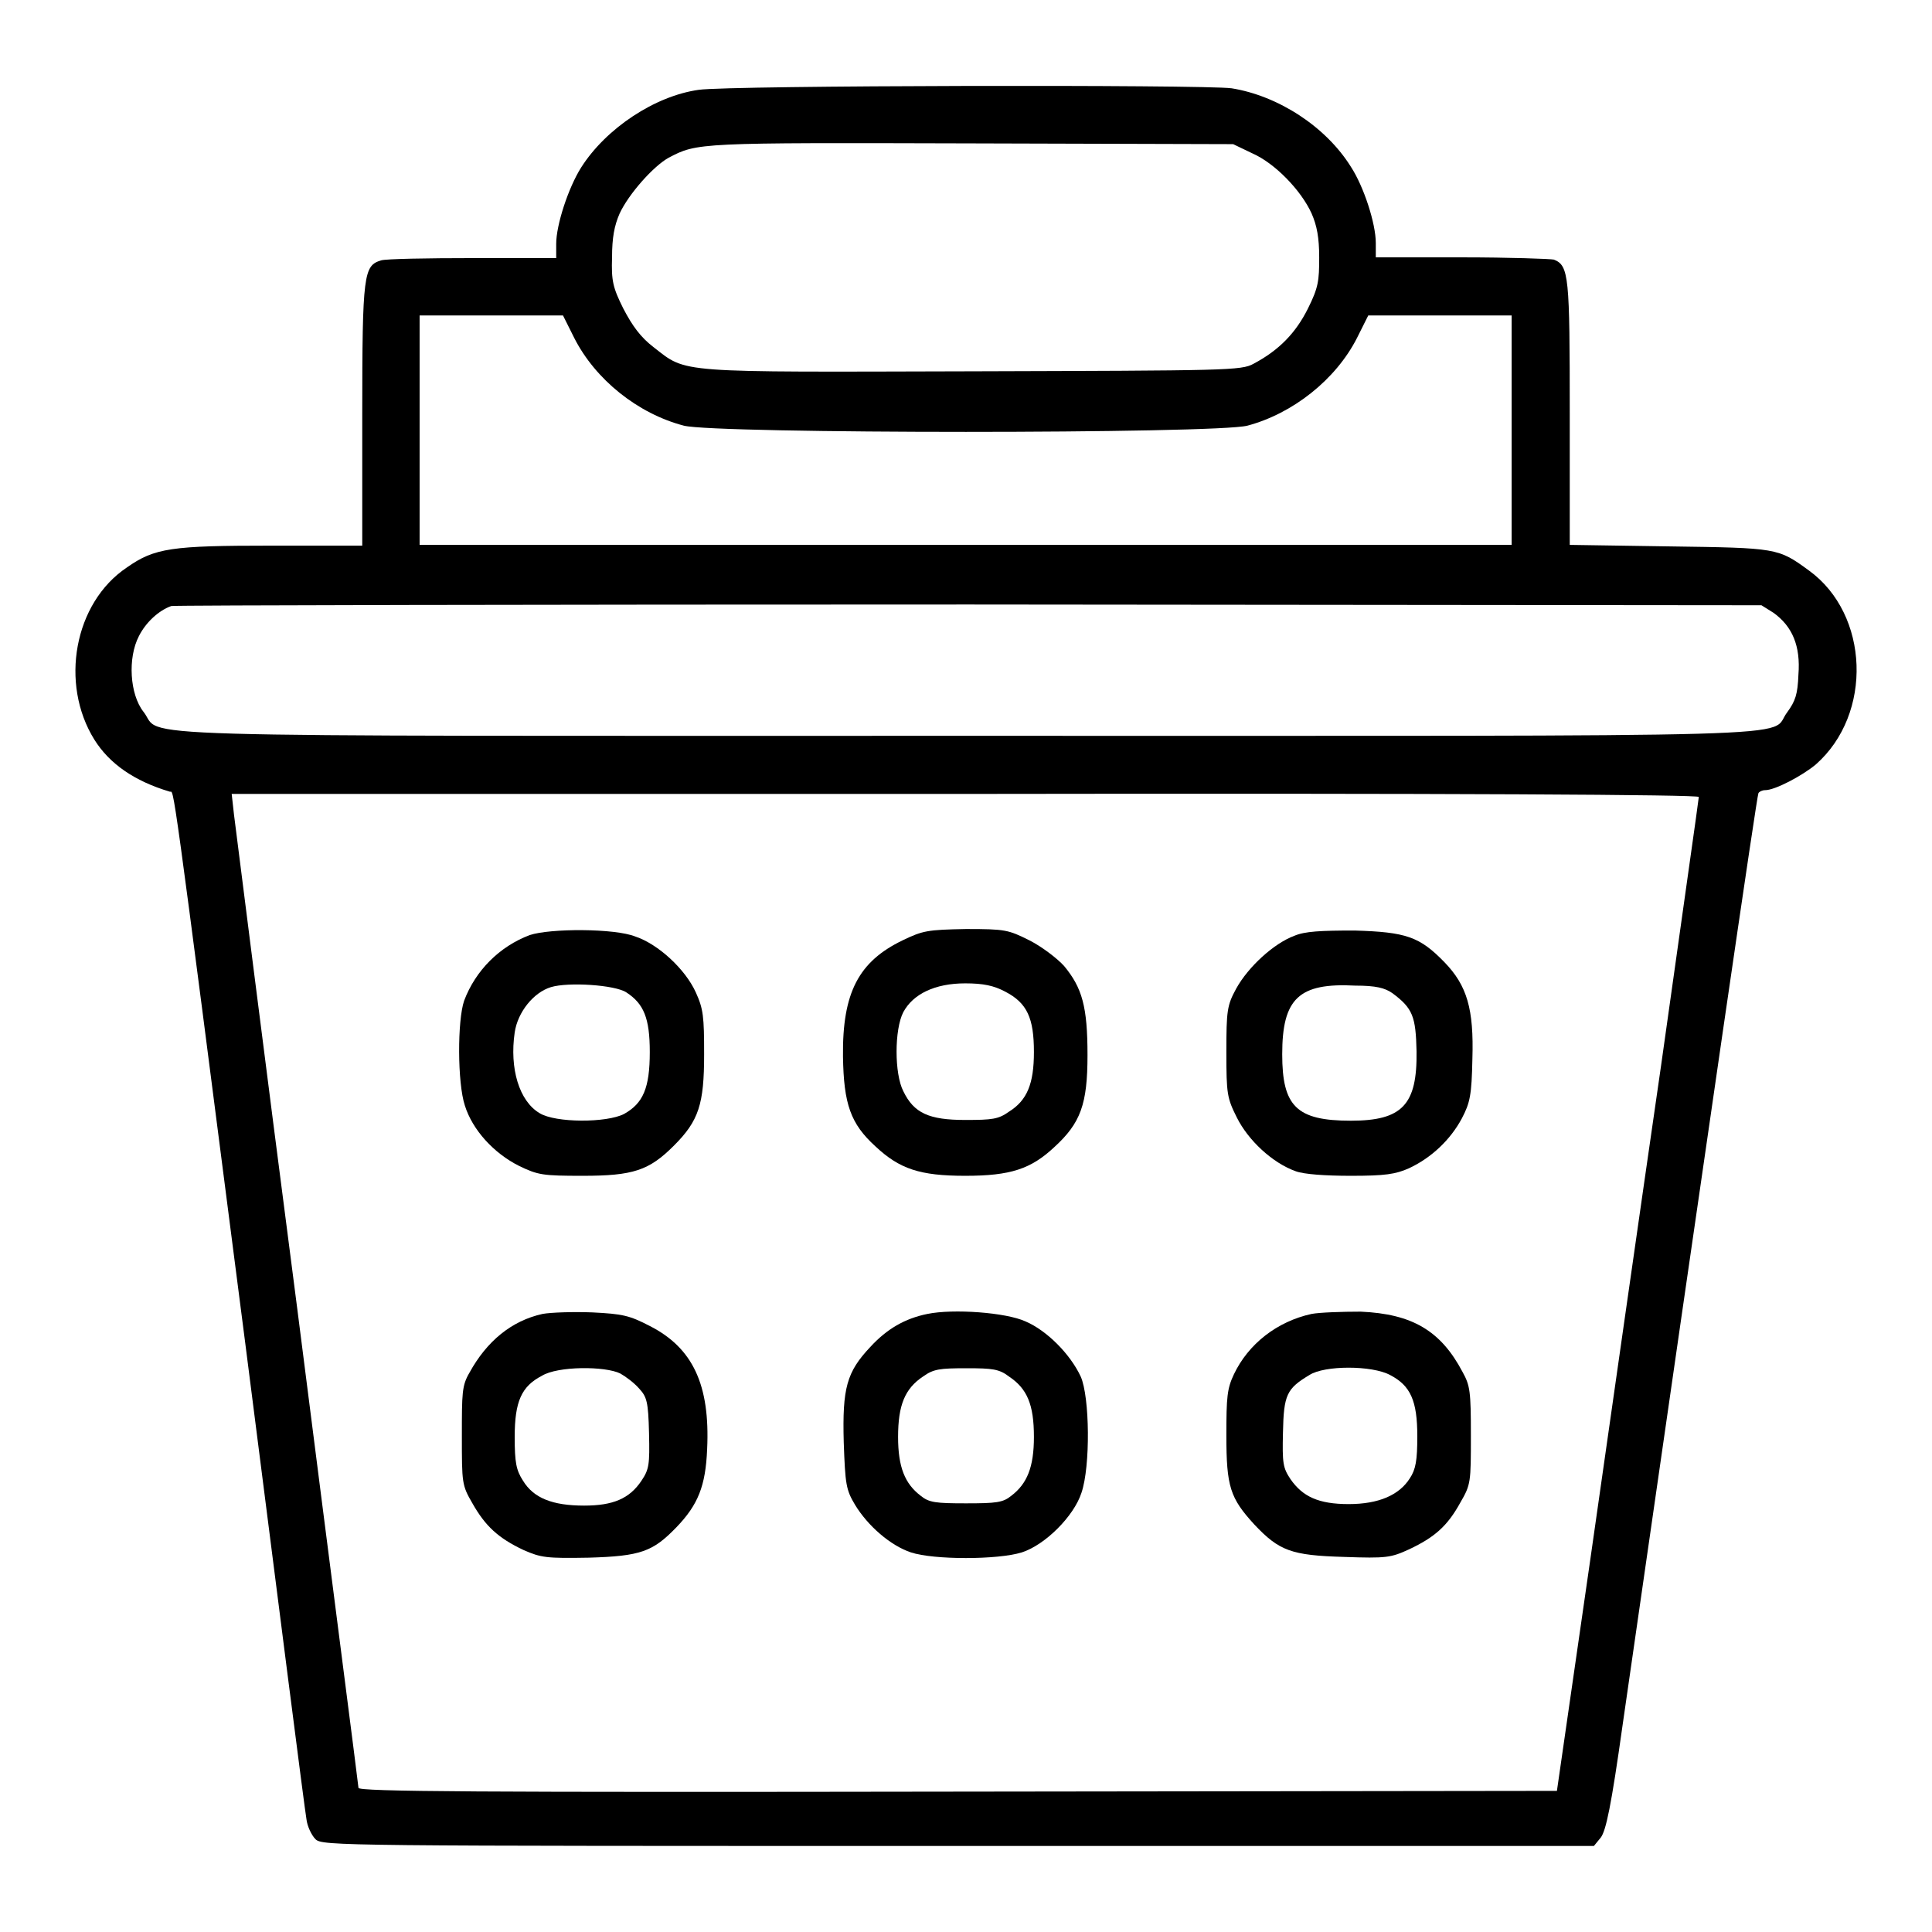
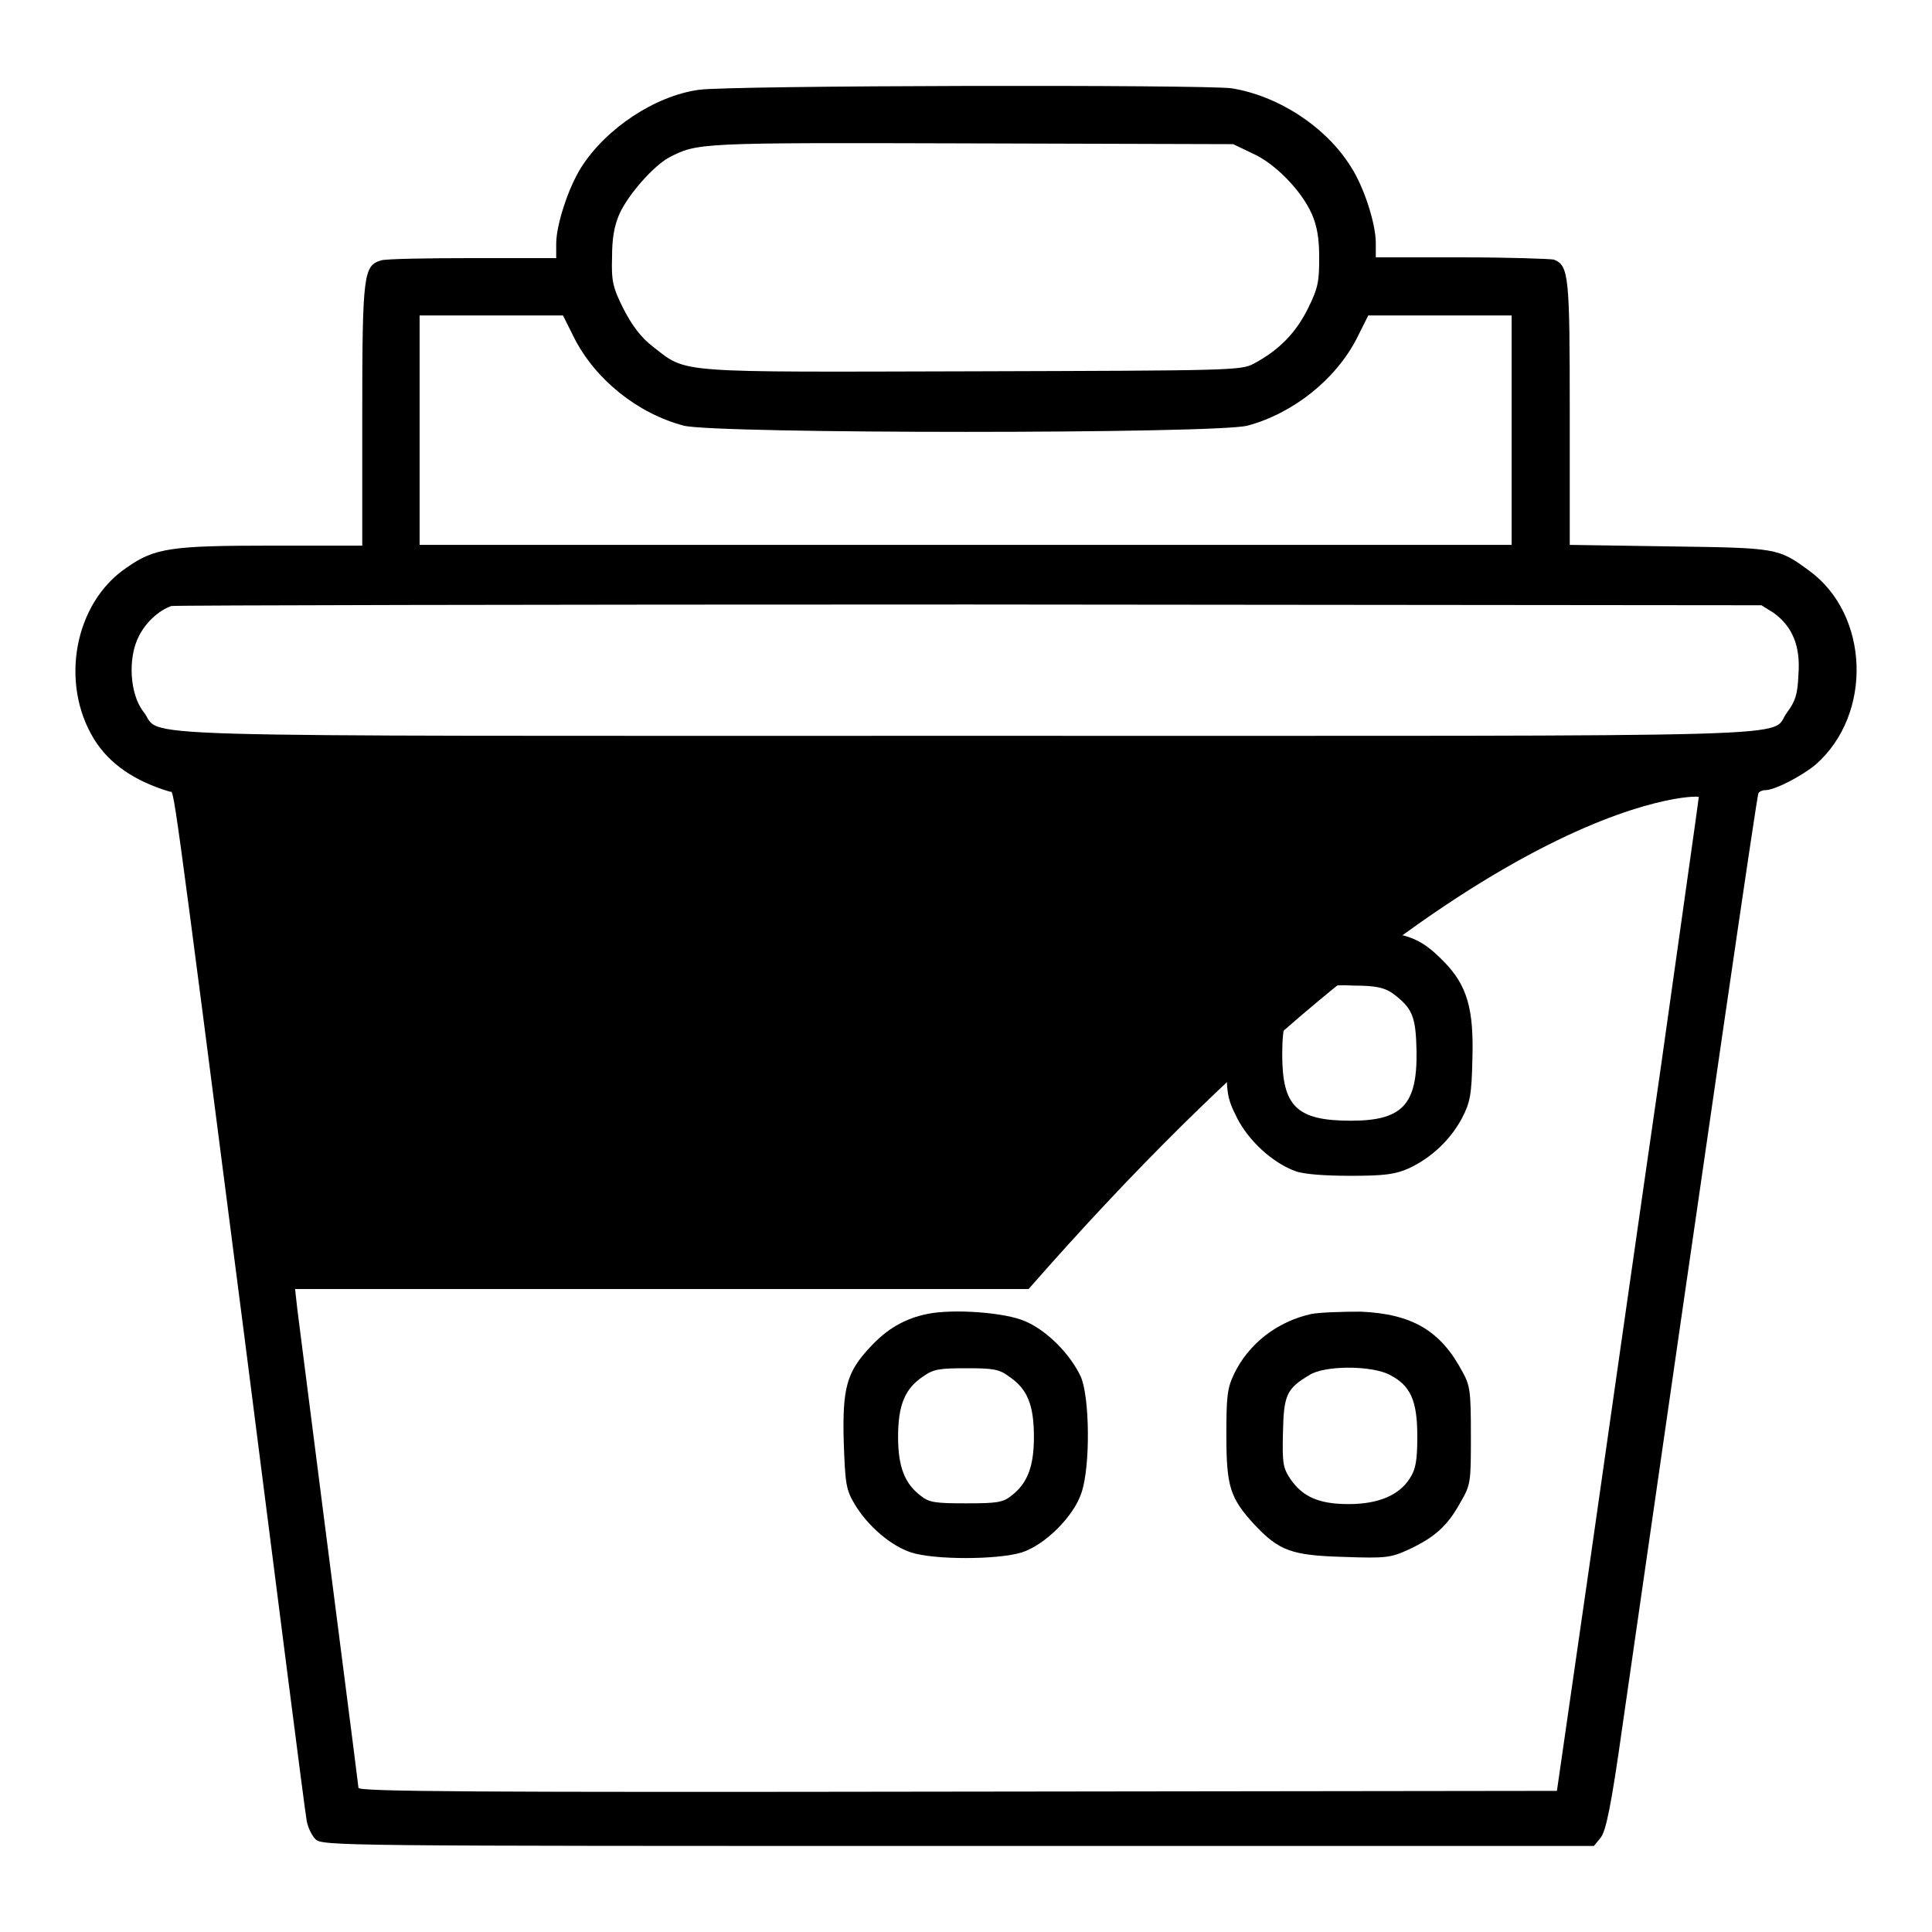
<svg xmlns="http://www.w3.org/2000/svg" version="1.1" x="0px" y="0px" viewBox="0 0 256 256" enable-background="new 0 0 256 256" xml:space="preserve">
  <g>
    <g>
      <g>
-         <path fill="#000000" d="M92.6,11.9C86.8,12.7,80.3,17,77,22.2c-1.7,2.7-3.3,7.6-3.3,10.1v1.9h-11c-6.1,0-11.6,0.1-12.2,0.3c-2.3,0.7-2.5,1.7-2.5,20.4v17.4H36c-13.3,0-15.5,0.3-19.2,2.9C9.8,79.9,7.9,90.6,12.5,98c2,3.2,5.3,5.5,10,6.9c0.6,0.2,0-4.6,10,73.1c4.3,33.7,7.9,62,8.1,63c0.1,1,0.7,2.2,1.2,2.7c0.9,0.9,3.1,0.9,85.1,0.9h84.3l0.9-1.1c0.7-0.9,1.4-4.2,2.9-14.9c11.7-81.3,17.8-123.2,18-123.5c0.1-0.2,0.5-0.4,0.9-0.4c1.3,0,4.9-1.9,6.7-3.4c7.6-6.7,7.1-19.9-0.9-25.7c-4.1-3-4.2-3-18.5-3.2L208,72.2V54.8c0-18.2-0.1-19.6-2.1-20.4c-0.4-0.1-5.9-0.3-12.2-0.3h-11.4v-1.9c0-2.6-1.6-7.5-3.3-10.1c-3.3-5.3-9.6-9.4-15.8-10.4C159.5,11.2,96.7,11.3,92.6,11.9z M165.9,20.3c3,1.3,6.5,4.9,7.9,8c0.7,1.6,1,3.2,1,5.8c0,3.1-0.1,4-1.5,6.8c-1.6,3.2-3.8,5.5-7.2,7.3c-1.6,0.9-3.5,0.9-37.1,1c-39.7,0.1-37.9,0.3-42.4-3.2c-1.7-1.3-2.8-2.8-4-5.1c-1.4-2.8-1.6-3.7-1.5-6.8c0-2.6,0.3-4.2,1-5.8c1.2-2.6,4.5-6.3,6.5-7.4c3.8-2,3.9-2,40-1.9l34.8,0.1L165.9,20.3z M76.1,44.8c2.8,5.5,8.4,10,14.5,11.6c4.2,1.1,70.6,1.1,74.7,0c6-1.6,11.7-6.1,14.5-11.6l1.5-3h9.5h9.5V57v15.2H128H55.6V57V41.8h9.5h9.5L76.1,44.8z M235,81.2c2.5,1.8,3.6,4.4,3.3,8.2c-0.1,2.6-0.4,3.5-1.5,5c-2.6,3.4,7.2,3.1-108.6,3.1c-116.4,0-106.4,0.3-109.2-3.2c-1.8-2.3-2.1-7.1-0.6-10c0.9-1.8,2.6-3.4,4.3-4c0.4-0.1,47.9-0.2,105.7-0.2l105,0.1L235,81.2z M225.1,105.6c0,0.3-2.3,16.3-5,35.6c-2.8,19.3-7,48.8-9.4,65.6l-4.4,30.5l-79.4,0.1c-63.8,0.1-79.4,0-79.4-0.5c0-0.3-3.7-28.8-8.1-63.4c-4.5-34.6-8.2-64.1-8.4-65.6l-0.3-2.7h97.2C193.8,105.1,225.1,105.3,225.1,105.6z" />
+         <path fill="#000000" d="M92.6,11.9C86.8,12.7,80.3,17,77,22.2c-1.7,2.7-3.3,7.6-3.3,10.1v1.9h-11c-6.1,0-11.6,0.1-12.2,0.3c-2.3,0.7-2.5,1.7-2.5,20.4v17.4H36c-13.3,0-15.5,0.3-19.2,2.9C9.8,79.9,7.9,90.6,12.5,98c2,3.2,5.3,5.5,10,6.9c0.6,0.2,0-4.6,10,73.1c4.3,33.7,7.9,62,8.1,63c0.1,1,0.7,2.2,1.2,2.7c0.9,0.9,3.1,0.9,85.1,0.9h84.3l0.9-1.1c0.7-0.9,1.4-4.2,2.9-14.9c11.7-81.3,17.8-123.2,18-123.5c0.1-0.2,0.5-0.4,0.9-0.4c1.3,0,4.9-1.9,6.7-3.4c7.6-6.7,7.1-19.9-0.9-25.7c-4.1-3-4.2-3-18.5-3.2L208,72.2V54.8c0-18.2-0.1-19.6-2.1-20.4c-0.4-0.1-5.9-0.3-12.2-0.3h-11.4v-1.9c0-2.6-1.6-7.5-3.3-10.1c-3.3-5.3-9.6-9.4-15.8-10.4C159.5,11.2,96.7,11.3,92.6,11.9z M165.9,20.3c3,1.3,6.5,4.9,7.9,8c0.7,1.6,1,3.2,1,5.8c0,3.1-0.1,4-1.5,6.8c-1.6,3.2-3.8,5.5-7.2,7.3c-1.6,0.9-3.5,0.9-37.1,1c-39.7,0.1-37.9,0.3-42.4-3.2c-1.7-1.3-2.8-2.8-4-5.1c-1.4-2.8-1.6-3.7-1.5-6.8c0-2.6,0.3-4.2,1-5.8c1.2-2.6,4.5-6.3,6.5-7.4c3.8-2,3.9-2,40-1.9l34.8,0.1L165.9,20.3z M76.1,44.8c2.8,5.5,8.4,10,14.5,11.6c4.2,1.1,70.6,1.1,74.7,0c6-1.6,11.7-6.1,14.5-11.6l1.5-3h9.5h9.5V57v15.2H128H55.6V57V41.8h9.5h9.5L76.1,44.8z M235,81.2c2.5,1.8,3.6,4.4,3.3,8.2c-0.1,2.6-0.4,3.5-1.5,5c-2.6,3.4,7.2,3.1-108.6,3.1c-116.4,0-106.4,0.3-109.2-3.2c-1.8-2.3-2.1-7.1-0.6-10c0.9-1.8,2.6-3.4,4.3-4c0.4-0.1,47.9-0.2,105.7-0.2l105,0.1L235,81.2z M225.1,105.6c0,0.3-2.3,16.3-5,35.6c-2.8,19.3-7,48.8-9.4,65.6l-4.4,30.5l-79.4,0.1c-63.8,0.1-79.4,0-79.4-0.5c0-0.3-3.7-28.8-8.1-63.4l-0.3-2.7h97.2C193.8,105.1,225.1,105.3,225.1,105.6z" />
        <path fill="#000000" d="M70.2,123.9c-4,1.5-7.2,4.7-8.7,8.7c-0.9,2.6-0.9,10.9,0.1,13.9c1,3.2,3.8,6.3,7.2,8c2.5,1.2,3.1,1.3,8.4,1.3c6.7,0,8.8-0.7,12.1-4c3.3-3.3,4-5.5,4-12.1c0-5-0.1-6-1.1-8.2c-1.4-3.1-5-6.4-8-7.4C81.5,123,72.9,123,70.2,123.9z M83,131.5c2.3,1.5,3.1,3.4,3.1,7.9c0,4.8-0.9,6.8-3.4,8.2c-2.3,1.2-9.1,1.2-11.2-0.1c-2.7-1.6-4-5.9-3.3-10.7c0.4-2.7,2.5-5.3,4.8-6C75.3,130.1,81.5,130.5,83,131.5z" />
-         <path fill="#000000" d="M119.6,124.6c-5.8,2.8-8,6.9-7.9,15.4c0.1,6.3,1,8.9,4.3,11.9c3.2,3,5.9,3.9,11.9,3.9c6,0,8.7-0.9,11.8-3.8c3.5-3.2,4.4-5.7,4.4-12.2c0-6.4-0.7-8.9-3.1-11.8c-0.9-1-3-2.6-4.6-3.4c-2.8-1.4-3.2-1.5-8.4-1.5C122.9,123.2,122.3,123.3,119.6,124.6z M133.2,131.4c2.9,1.5,3.8,3.5,3.8,8c0,4.2-0.9,6.4-3.3,7.9c-1.4,1-2.2,1.1-5.8,1.1c-4.8,0-6.8-0.9-8.2-3.8c-1.2-2.3-1.2-8.2,0-10.5c1.3-2.4,4.2-3.8,8.2-3.8C130.3,130.3,131.7,130.6,133.2,131.4z" />
        <path fill="#000000" d="M171.5,124c-2.7,1-6.1,4.1-7.7,7c-1.2,2.2-1.3,2.9-1.3,8.4c0,5.6,0.1,6.1,1.4,8.7c1.5,3,4.7,6,7.8,7.1c1.1,0.4,3.9,0.6,7.3,0.6c4.5,0,5.9-0.2,7.7-1c3-1.4,5.5-3.8,7-6.6c1.1-2.1,1.3-3.1,1.4-7.9c0.2-6.6-0.7-9.7-3.7-12.8c-3.3-3.4-5.1-4-11.9-4.2C175,123.3,172.9,123.4,171.5,124z M184.5,131.6c2.7,2,3.1,3.1,3.2,7.7c0.1,7.1-1.9,9.2-8.7,9.2c-7.2,0-9.1-1.9-9.1-8.8c0-7.4,2.2-9.5,9.7-9.1C182.3,130.6,183.5,130.9,184.5,131.6z" />
-         <path fill="#000000" d="M71.9,174.1c-4.1,0.9-7.4,3.6-9.7,7.8c-1,1.7-1,2.7-1,8.4c0,6.2,0,6.5,1.4,8.9c1.7,3,3.4,4.6,6.8,6.2c2.3,1,3,1.1,8.6,1c6.9-0.2,8.5-0.8,11.6-4c2.9-3,3.9-5.5,4.1-10.4c0.4-8.5-1.9-13.4-7.6-16.3c-2.7-1.4-3.6-1.6-7.6-1.8C76,173.8,73,173.9,71.9,174.1z M82.2,182c0.7,0.4,1.8,1.2,2.5,2c1,1.1,1.2,1.7,1.3,5.9c0.1,4.2,0,4.8-1,6.3c-1.6,2.4-3.8,3.3-7.6,3.3c-4.2,0-6.7-1-8.1-3.3c-0.9-1.4-1.1-2.4-1.1-5.8c0-4.7,0.9-6.7,3.6-8.1C73.9,181,80.2,181,82.2,182z" />
        <path fill="#000000" d="M122.9,174.1c-3,0.6-5.4,2-7.6,4.4c-3.1,3.3-3.7,5.4-3.5,12.6c0.2,5.6,0.3,6.3,1.5,8.3c1.7,2.8,4.7,5.4,7.4,6.3c3,1,11.5,1,14.7,0c3.1-1,6.9-4.8,7.9-7.9c1.2-3.5,1.1-12.7-0.1-15.4c-1.4-3-4.5-6.1-7.3-7.3C133.3,173.9,126.3,173.4,122.9,174.1z M133.7,182.4c2.4,1.6,3.3,3.7,3.3,8c0,4-0.9,6.2-3,7.8c-1.1,0.9-2,1-6,1c-4,0-4.9-0.1-6-1c-2.1-1.6-3-3.8-3-7.8c0-4.2,0.9-6.4,3.3-8c1.4-1,2.2-1.1,5.8-1.1C131.5,181.3,132.4,181.4,133.7,182.4z" />
        <path fill="#000000" d="M173.8,174.1c-4.6,1-8.4,4-10.3,8c-0.9,1.9-1,3-1,8.1c0,6.8,0.5,8.3,3.7,11.8c3.3,3.5,4.9,4.1,11.9,4.3c5.6,0.2,6.2,0.1,8.6-1c3.4-1.6,5.1-3.1,6.8-6.2c1.4-2.4,1.4-2.7,1.4-8.9c0-5.8-0.1-6.6-1.1-8.4c-2.9-5.5-6.7-7.7-13.5-8C177.8,173.8,174.9,173.9,173.8,174.1z M184.2,182.2c2.7,1.4,3.6,3.4,3.6,8.1c0,3.2-0.2,4.4-1,5.6c-1.4,2.2-4.1,3.4-8.1,3.4c-4,0-6.1-1-7.7-3.3c-1-1.5-1.1-2.1-1-6.2c0.1-5,0.5-5.8,3.5-7.6C175.5,180.9,181.8,180.9,184.2,182.2z" />
      </g>
    </g>
  </g>
</svg>